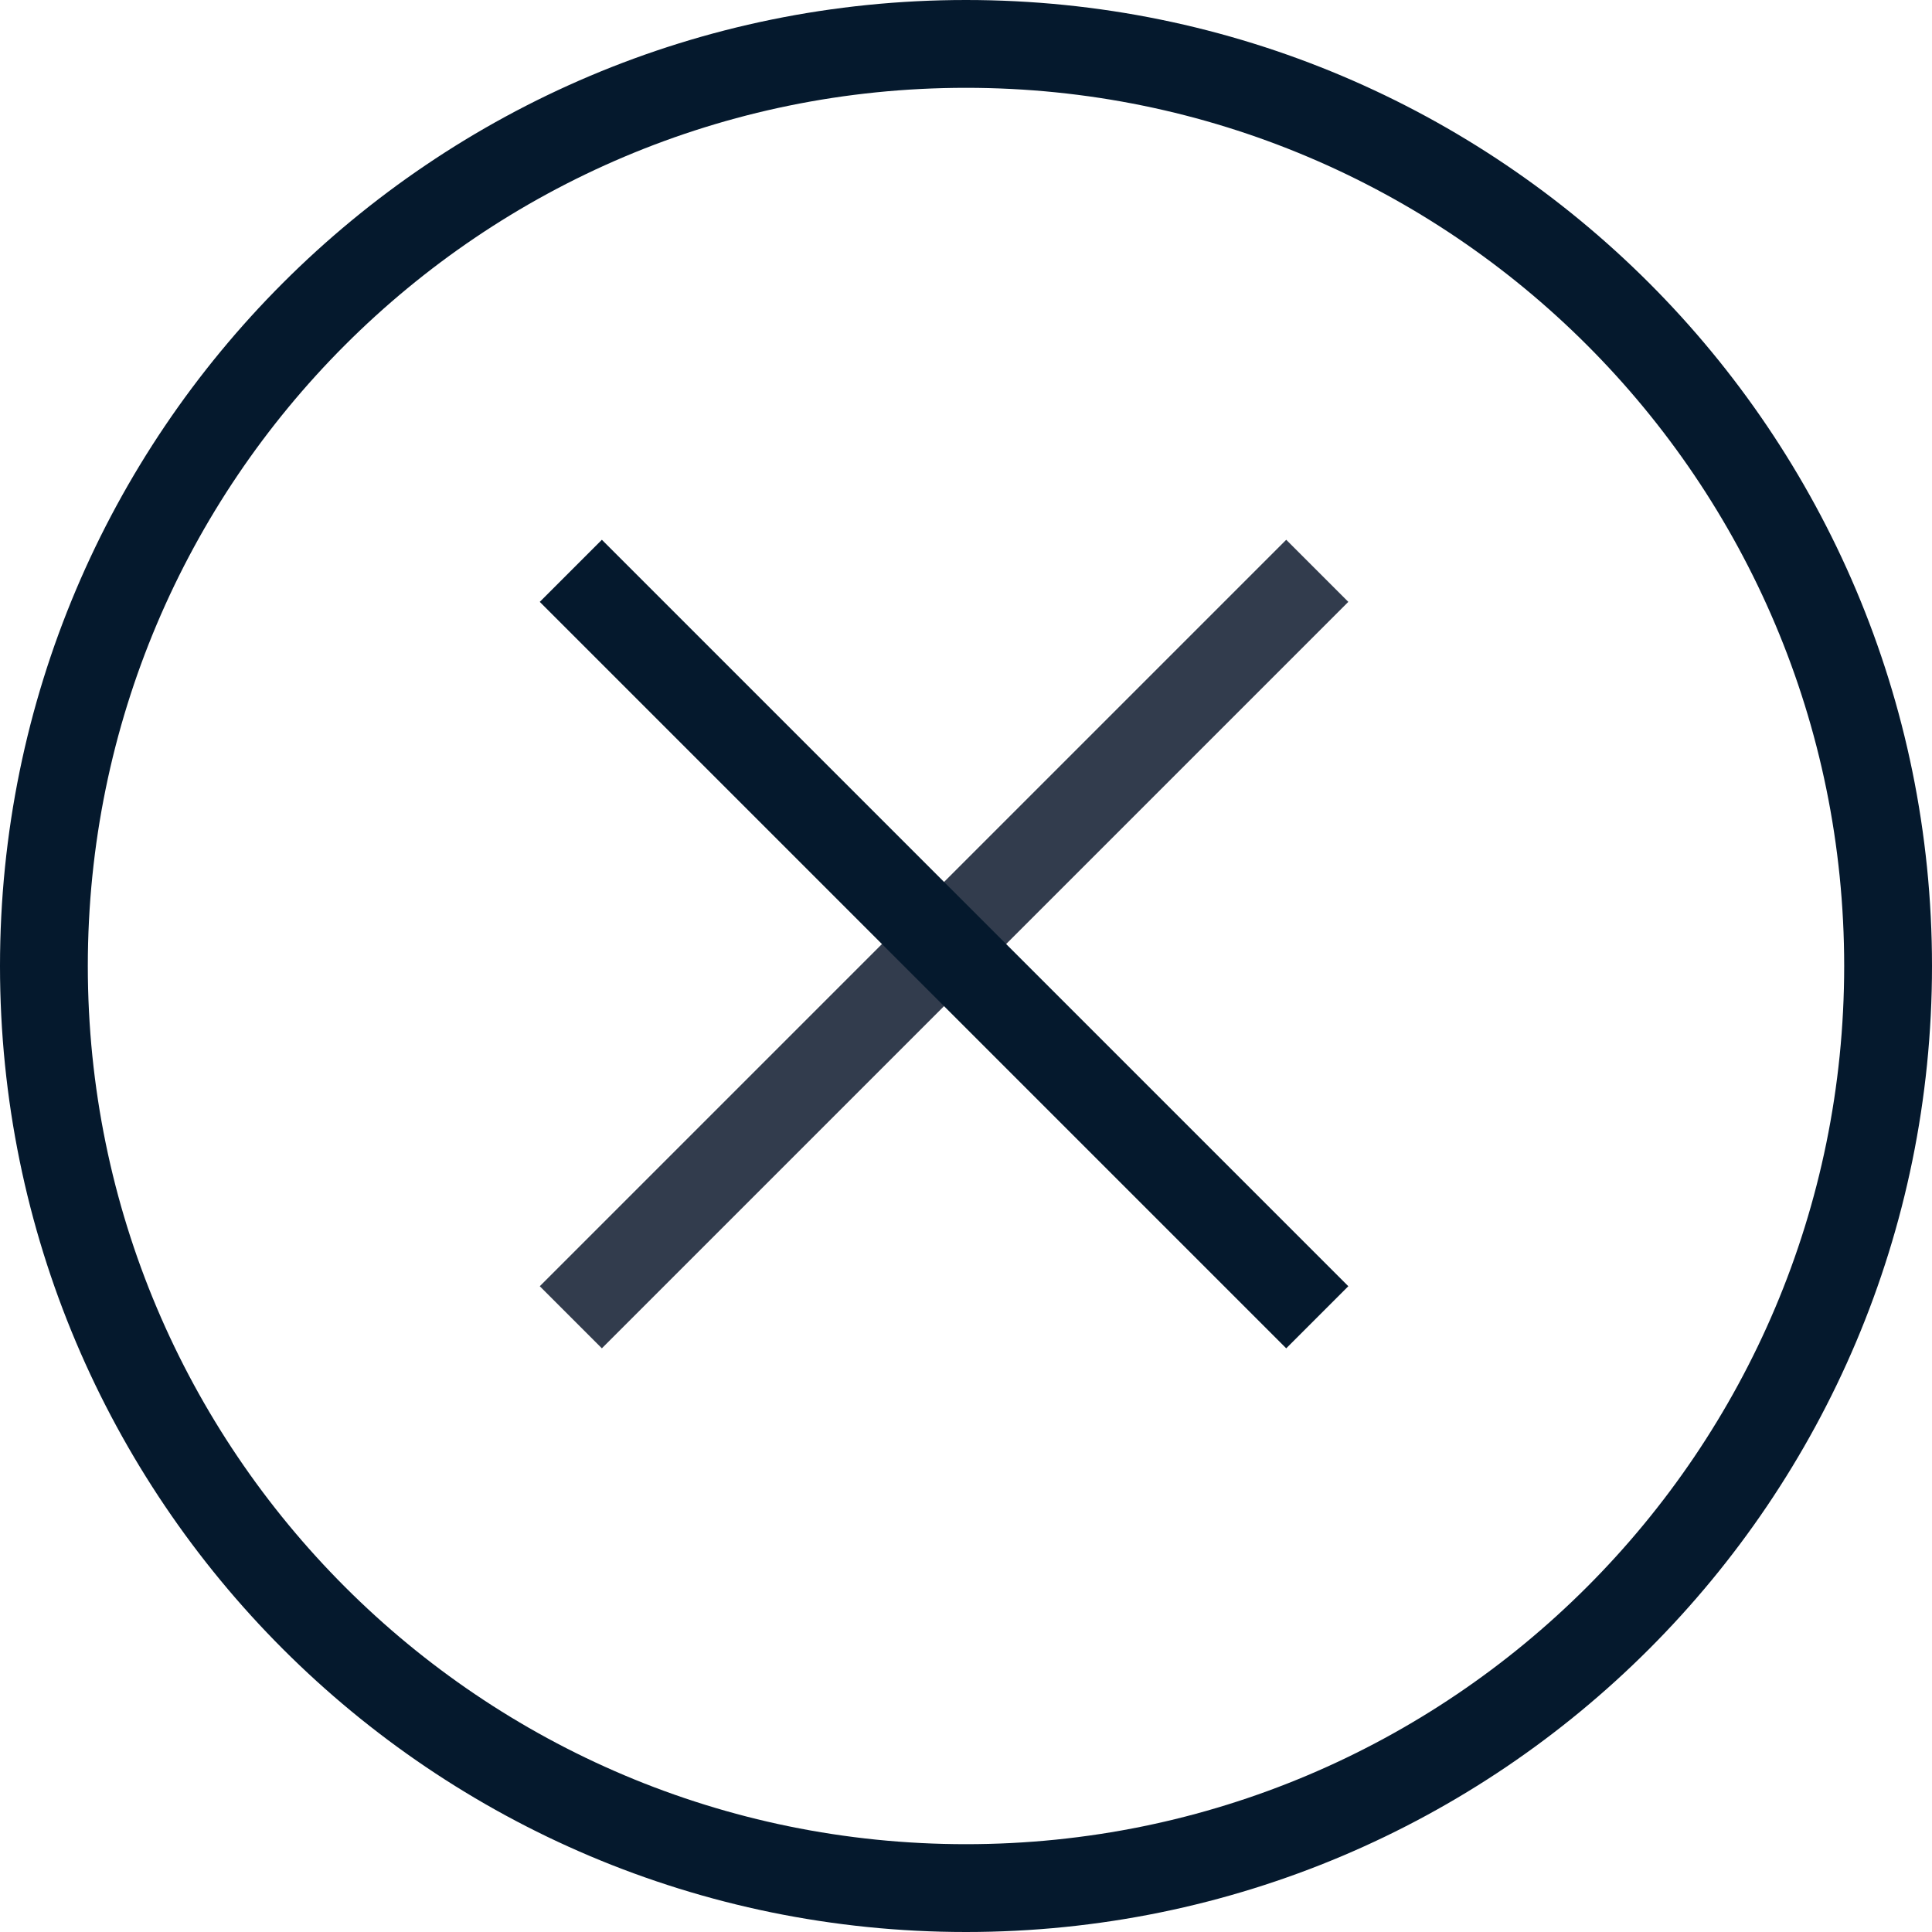
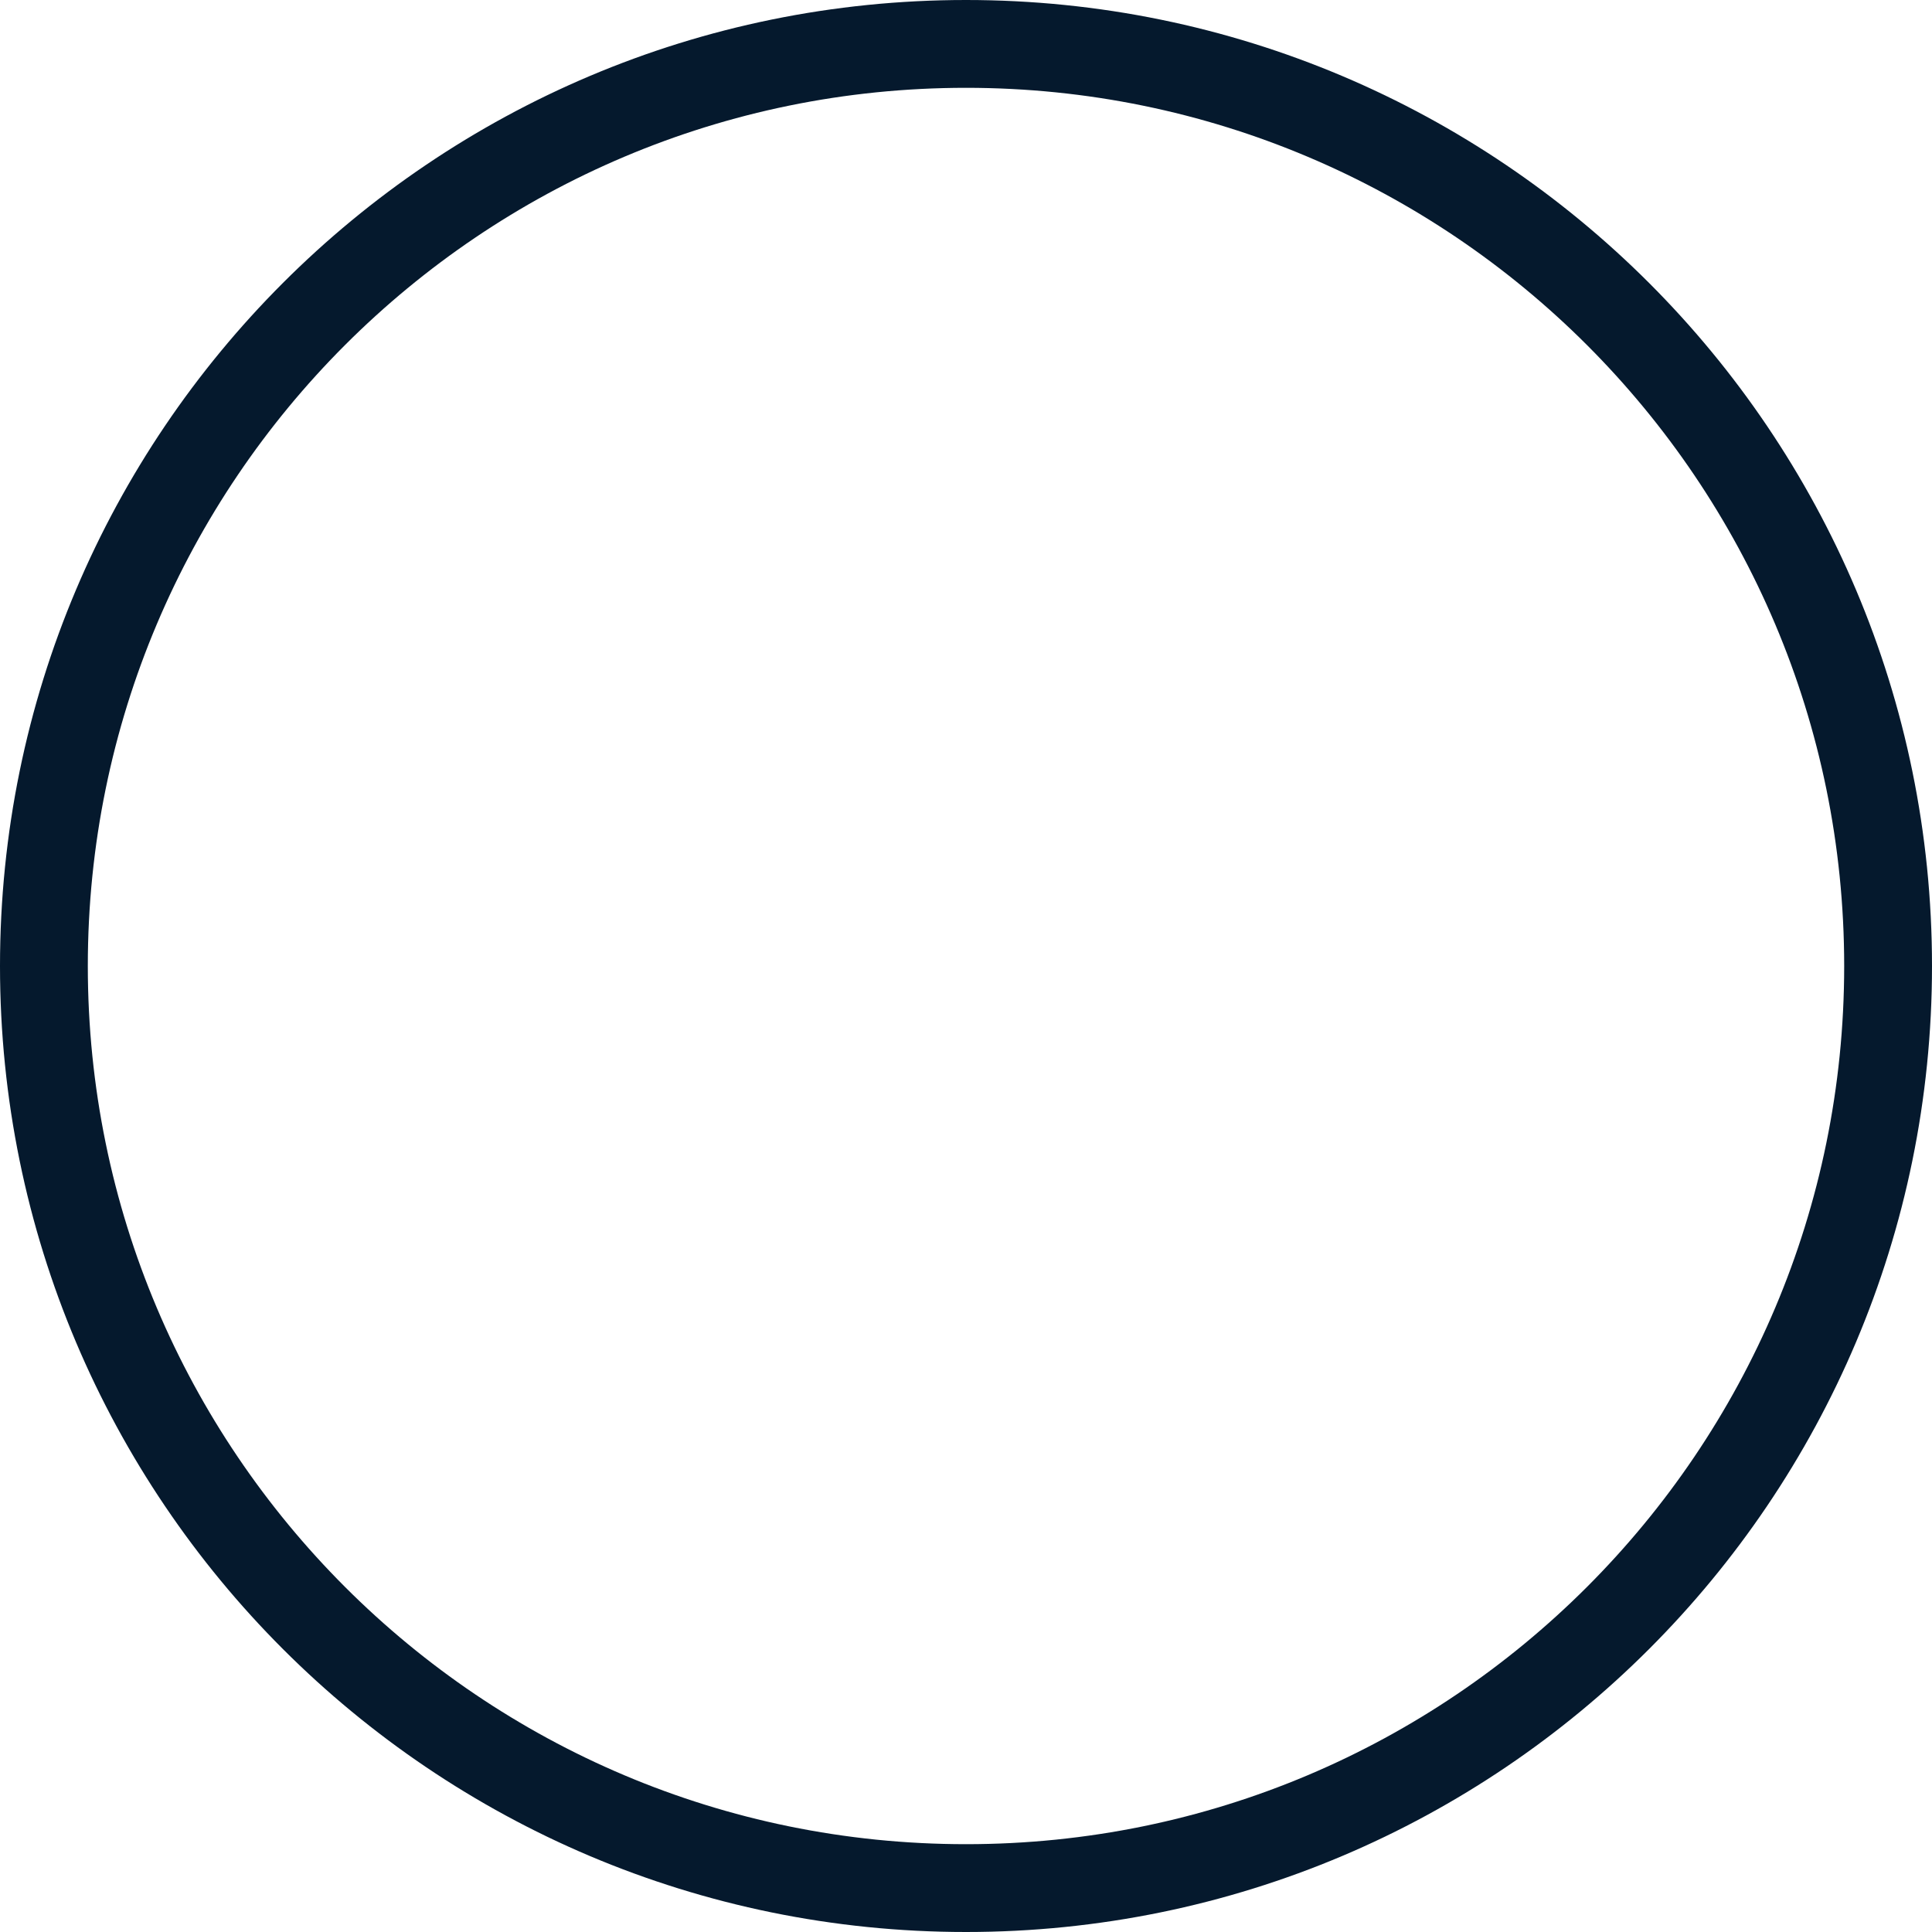
<svg xmlns="http://www.w3.org/2000/svg" width="44" height="44" fill="none">
-   <path d="M30 13 13 30" stroke="#323C4D" stroke-width="2" />
-   <path d="m13 13 17 17" stroke="#05192D" stroke-width="2" />
  <path clip-rule="evenodd" d="M22 43c11.598 0 21-9.402 21-21S33.598 1 22 1 1 10.402 1 22s9.402 21 21 21Z" stroke="#05192D" stroke-width="2" />
</svg>